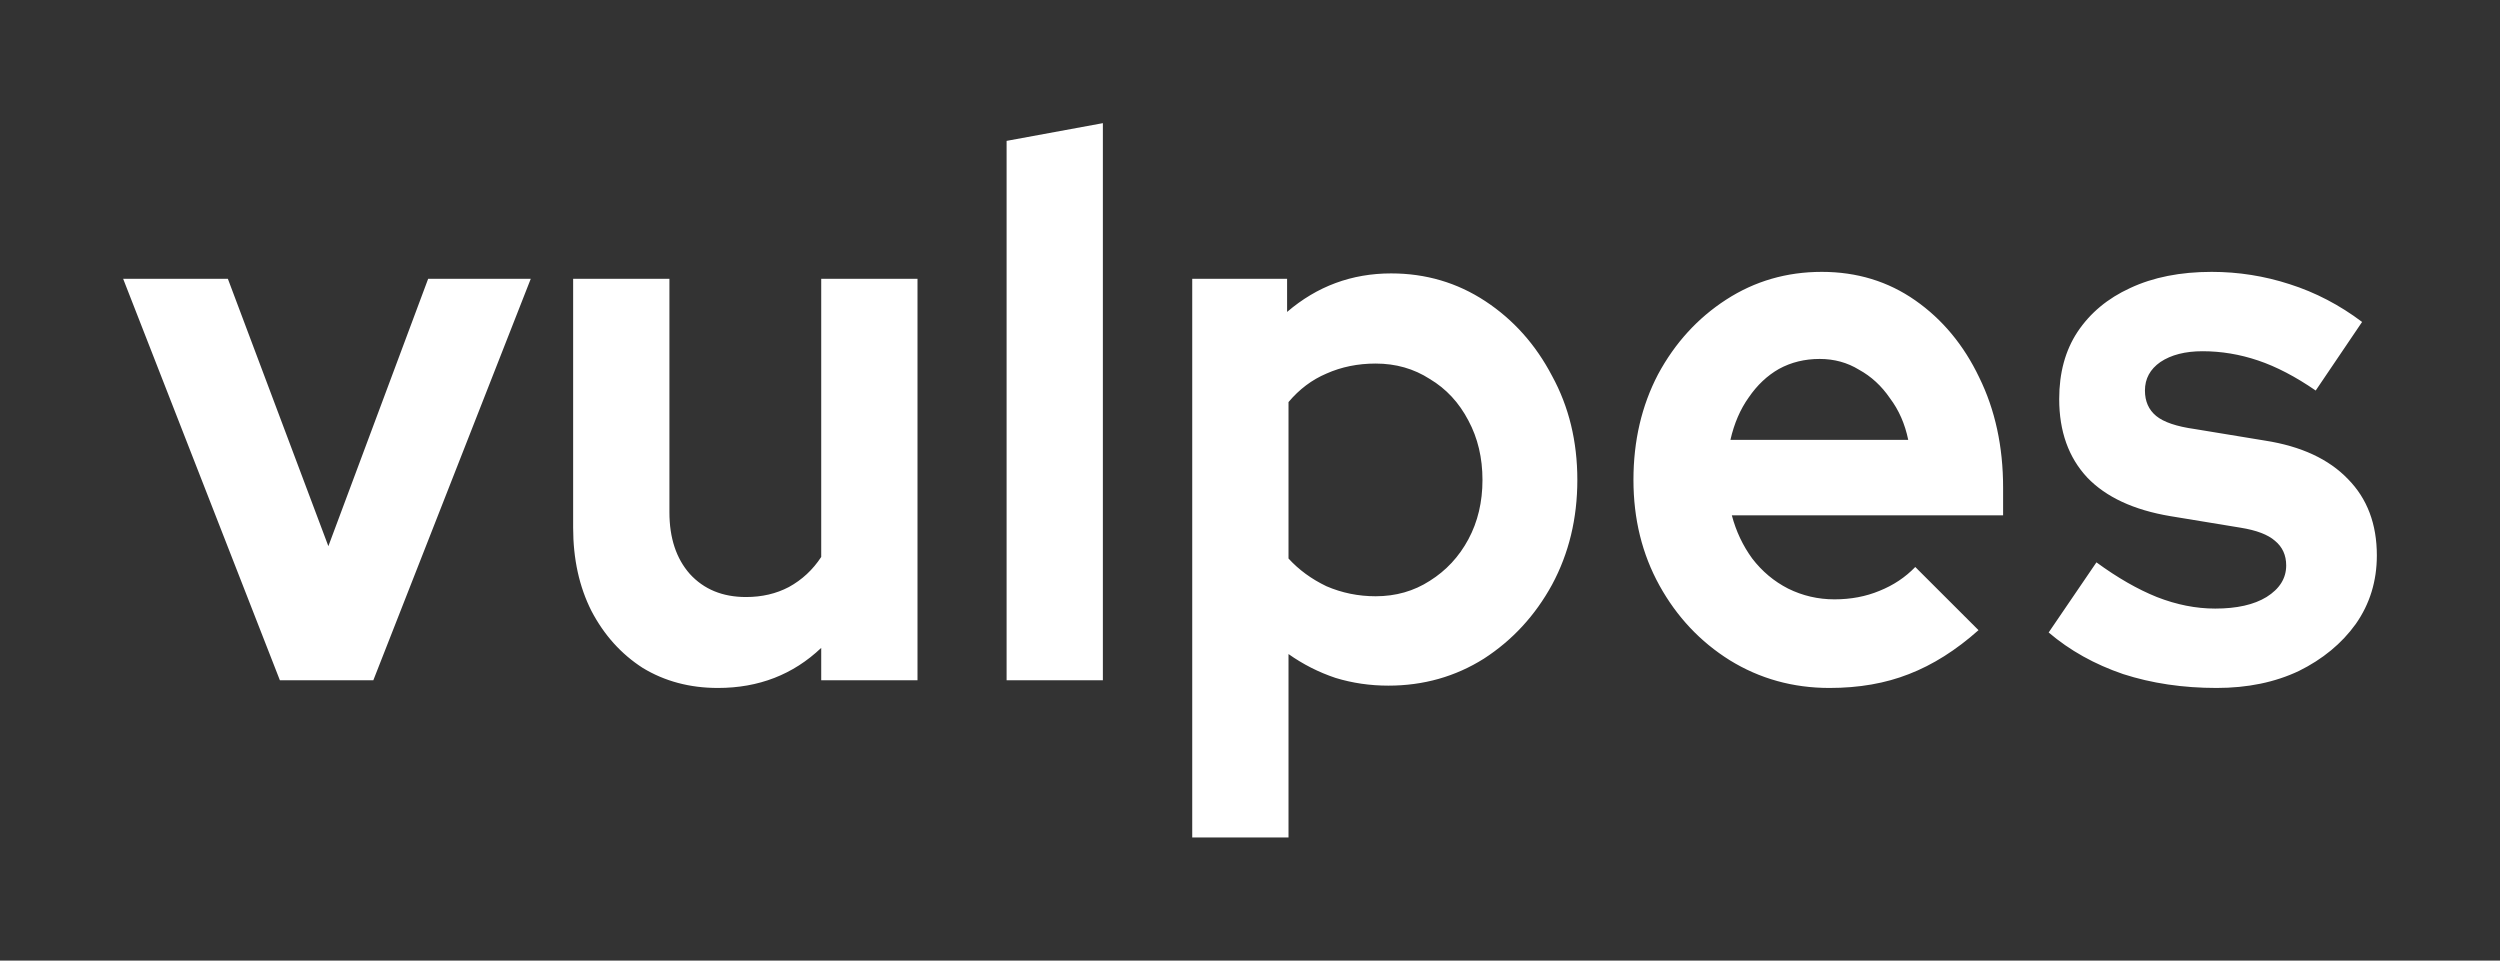
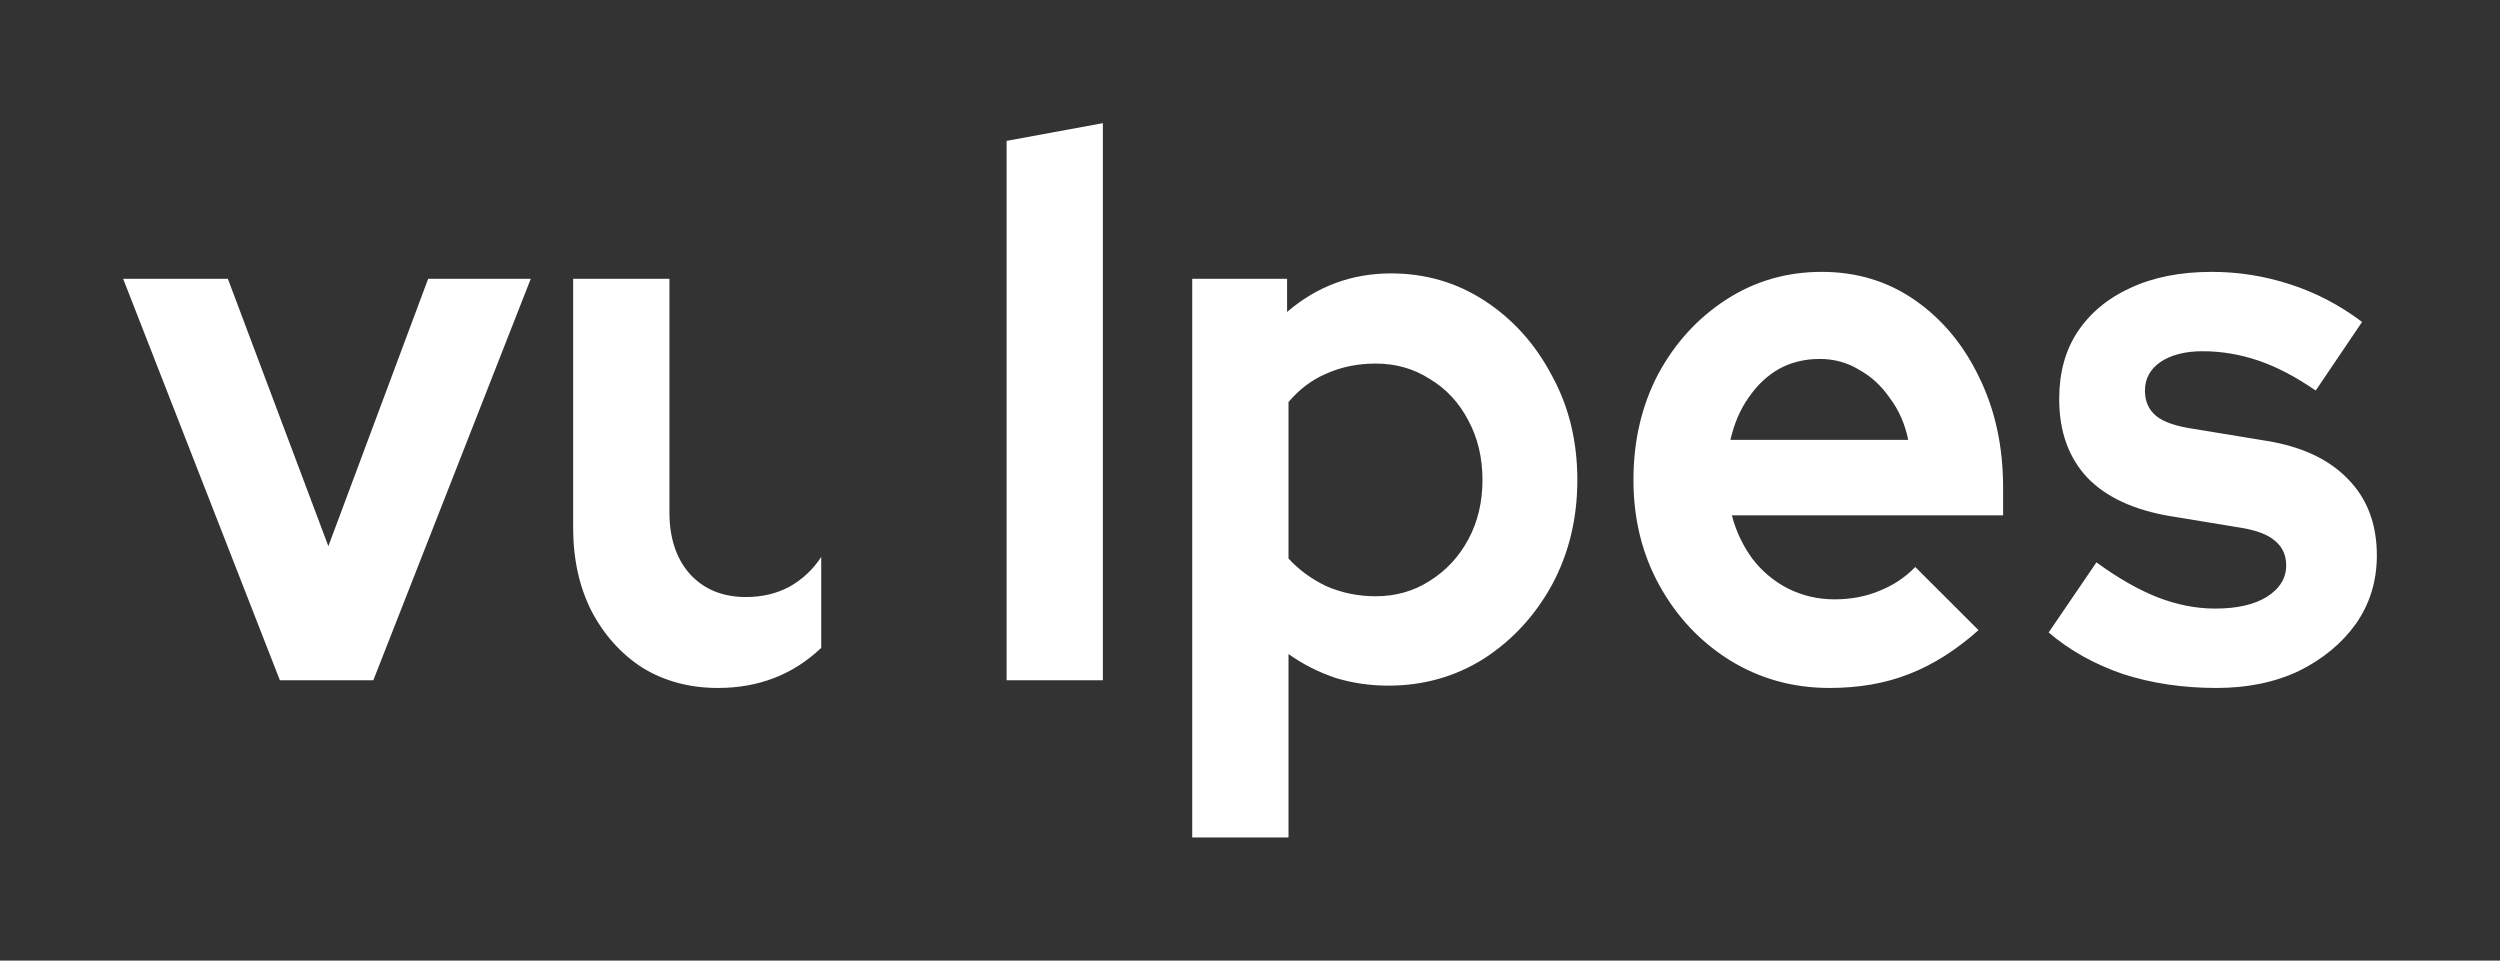
<svg xmlns="http://www.w3.org/2000/svg" width="203" height="78" viewBox="0 0 203 78" fill="none">
  <rect x="0" y="0" width="203" height="78" fill="#333333" stroke="none" />
-   <path d="M22.726 55.236L10 22.639H18.503L26.663 44.349L34.766 22.639H43.098L30.315 55.236H22.726ZM58.295 55.862C56.012 55.862 53.977 55.32 52.189 54.235C50.439 53.109 49.05 51.566 48.023 49.605C47.034 47.645 46.539 45.392 46.539 42.848V22.639H54.357V41.596C54.357 43.682 54.909 45.351 56.012 46.602C57.153 47.853 58.675 48.479 60.577 48.479C61.871 48.479 63.031 48.208 64.058 47.666C65.124 47.082 65.999 46.268 66.683 45.225V22.639H74.501V55.236H66.683V52.608C64.401 54.777 61.605 55.862 58.295 55.862ZM81.736 55.236V11.439L89.553 10V55.236H81.736ZM96.809 68V22.639H104.512V25.329C106.947 23.243 109.762 22.201 112.958 22.201C115.773 22.201 118.322 22.951 120.605 24.453C122.887 25.955 124.695 27.978 126.026 30.522C127.396 33.025 128.08 35.84 128.08 38.969C128.08 42.097 127.396 44.934 126.026 47.478C124.656 49.981 122.811 51.983 120.491 53.484C118.17 54.944 115.583 55.674 112.73 55.674C111.246 55.674 109.819 55.466 108.45 55.048C107.08 54.59 105.806 53.943 104.627 53.109V68H96.809ZM111.703 48.416C113.339 48.416 114.803 47.999 116.097 47.165C117.428 46.331 118.474 45.205 119.235 43.786C119.996 42.368 120.377 40.762 120.377 38.969C120.377 37.175 119.996 35.569 119.235 34.151C118.474 32.691 117.428 31.565 116.097 30.772C114.803 29.938 113.339 29.521 111.703 29.521C110.257 29.521 108.925 29.792 107.708 30.334C106.529 30.835 105.502 31.607 104.627 32.649V45.351C105.464 46.268 106.491 47.019 107.708 47.603C108.964 48.145 110.295 48.416 111.703 48.416ZM148.557 55.862C145.59 55.862 142.889 55.111 140.454 53.609C138.057 52.108 136.155 50.085 134.747 47.54C133.34 44.996 132.636 42.139 132.636 38.969C132.636 35.799 133.302 32.941 134.633 30.397C136.003 27.853 137.848 25.83 140.169 24.328C142.489 22.826 145.076 22.076 147.929 22.076C150.783 22.076 153.313 22.847 155.519 24.39C157.726 25.934 159.457 28.019 160.712 30.647C162.005 33.275 162.652 36.258 162.652 39.594V41.847H140.625C140.968 43.14 141.519 44.308 142.28 45.351C143.079 46.393 144.049 47.207 145.19 47.791C146.37 48.375 147.625 48.667 148.957 48.667C150.288 48.667 151.506 48.437 152.609 47.978C153.75 47.52 154.72 46.873 155.519 46.039L160.655 51.169C158.829 52.796 156.946 53.985 155.005 54.736C153.103 55.486 150.954 55.862 148.557 55.862ZM140.511 35.715H154.948C154.682 34.422 154.188 33.296 153.465 32.337C152.78 31.335 151.943 30.564 150.954 30.022C150.003 29.438 148.938 29.146 147.758 29.146C146.541 29.146 145.438 29.417 144.448 29.959C143.497 30.501 142.679 31.273 141.995 32.274C141.31 33.233 140.815 34.38 140.511 35.715ZM179.989 55.862C177.25 55.862 174.72 55.486 172.4 54.736C170.079 53.943 168.063 52.817 166.351 51.357L170.231 45.663C171.943 46.915 173.579 47.853 175.139 48.479C176.737 49.105 178.315 49.417 179.875 49.417C181.625 49.417 183.014 49.105 184.041 48.479C185.106 47.812 185.639 46.956 185.639 45.914C185.639 45.08 185.334 44.412 184.726 43.911C184.155 43.411 183.223 43.056 181.929 42.848L176.223 41.909C173.256 41.409 171.011 40.366 169.489 38.781C167.968 37.154 167.207 35.027 167.207 32.399C167.207 30.272 167.701 28.457 168.69 26.956C169.718 25.412 171.144 24.224 172.97 23.389C174.834 22.514 177.041 22.076 179.59 22.076C181.758 22.076 183.87 22.409 185.924 23.077C188.016 23.744 189.976 24.766 191.802 26.142L188.035 31.711C186.4 30.585 184.84 29.771 183.356 29.271C181.872 28.77 180.37 28.52 178.848 28.52C177.44 28.52 176.299 28.812 175.424 29.396C174.587 29.98 174.169 30.752 174.169 31.711C174.169 32.587 174.473 33.275 175.082 33.776C175.69 34.276 176.737 34.631 178.22 34.839L183.927 35.778C186.856 36.237 189.101 37.279 190.66 38.906C192.22 40.491 193 42.556 193 45.1C193 47.186 192.429 49.042 191.288 50.669C190.147 52.254 188.606 53.526 186.666 54.485C184.726 55.403 182.5 55.862 179.989 55.862Z" fill="white" />
+   <path d="M22.726 55.236L10 22.639H18.503L26.663 44.349L34.766 22.639H43.098L30.315 55.236H22.726ZM58.295 55.862C56.012 55.862 53.977 55.32 52.189 54.235C50.439 53.109 49.05 51.566 48.023 49.605C47.034 47.645 46.539 45.392 46.539 42.848V22.639H54.357V41.596C54.357 43.682 54.909 45.351 56.012 46.602C57.153 47.853 58.675 48.479 60.577 48.479C61.871 48.479 63.031 48.208 64.058 47.666C65.124 47.082 65.999 46.268 66.683 45.225V22.639V55.236H66.683V52.608C64.401 54.777 61.605 55.862 58.295 55.862ZM81.736 55.236V11.439L89.553 10V55.236H81.736ZM96.809 68V22.639H104.512V25.329C106.947 23.243 109.762 22.201 112.958 22.201C115.773 22.201 118.322 22.951 120.605 24.453C122.887 25.955 124.695 27.978 126.026 30.522C127.396 33.025 128.08 35.84 128.08 38.969C128.08 42.097 127.396 44.934 126.026 47.478C124.656 49.981 122.811 51.983 120.491 53.484C118.17 54.944 115.583 55.674 112.73 55.674C111.246 55.674 109.819 55.466 108.45 55.048C107.08 54.59 105.806 53.943 104.627 53.109V68H96.809ZM111.703 48.416C113.339 48.416 114.803 47.999 116.097 47.165C117.428 46.331 118.474 45.205 119.235 43.786C119.996 42.368 120.377 40.762 120.377 38.969C120.377 37.175 119.996 35.569 119.235 34.151C118.474 32.691 117.428 31.565 116.097 30.772C114.803 29.938 113.339 29.521 111.703 29.521C110.257 29.521 108.925 29.792 107.708 30.334C106.529 30.835 105.502 31.607 104.627 32.649V45.351C105.464 46.268 106.491 47.019 107.708 47.603C108.964 48.145 110.295 48.416 111.703 48.416ZM148.557 55.862C145.59 55.862 142.889 55.111 140.454 53.609C138.057 52.108 136.155 50.085 134.747 47.54C133.34 44.996 132.636 42.139 132.636 38.969C132.636 35.799 133.302 32.941 134.633 30.397C136.003 27.853 137.848 25.83 140.169 24.328C142.489 22.826 145.076 22.076 147.929 22.076C150.783 22.076 153.313 22.847 155.519 24.39C157.726 25.934 159.457 28.019 160.712 30.647C162.005 33.275 162.652 36.258 162.652 39.594V41.847H140.625C140.968 43.14 141.519 44.308 142.28 45.351C143.079 46.393 144.049 47.207 145.19 47.791C146.37 48.375 147.625 48.667 148.957 48.667C150.288 48.667 151.506 48.437 152.609 47.978C153.75 47.52 154.72 46.873 155.519 46.039L160.655 51.169C158.829 52.796 156.946 53.985 155.005 54.736C153.103 55.486 150.954 55.862 148.557 55.862ZM140.511 35.715H154.948C154.682 34.422 154.188 33.296 153.465 32.337C152.78 31.335 151.943 30.564 150.954 30.022C150.003 29.438 148.938 29.146 147.758 29.146C146.541 29.146 145.438 29.417 144.448 29.959C143.497 30.501 142.679 31.273 141.995 32.274C141.31 33.233 140.815 34.38 140.511 35.715ZM179.989 55.862C177.25 55.862 174.72 55.486 172.4 54.736C170.079 53.943 168.063 52.817 166.351 51.357L170.231 45.663C171.943 46.915 173.579 47.853 175.139 48.479C176.737 49.105 178.315 49.417 179.875 49.417C181.625 49.417 183.014 49.105 184.041 48.479C185.106 47.812 185.639 46.956 185.639 45.914C185.639 45.08 185.334 44.412 184.726 43.911C184.155 43.411 183.223 43.056 181.929 42.848L176.223 41.909C173.256 41.409 171.011 40.366 169.489 38.781C167.968 37.154 167.207 35.027 167.207 32.399C167.207 30.272 167.701 28.457 168.69 26.956C169.718 25.412 171.144 24.224 172.97 23.389C174.834 22.514 177.041 22.076 179.59 22.076C181.758 22.076 183.87 22.409 185.924 23.077C188.016 23.744 189.976 24.766 191.802 26.142L188.035 31.711C186.4 30.585 184.84 29.771 183.356 29.271C181.872 28.77 180.37 28.52 178.848 28.52C177.44 28.52 176.299 28.812 175.424 29.396C174.587 29.98 174.169 30.752 174.169 31.711C174.169 32.587 174.473 33.275 175.082 33.776C175.69 34.276 176.737 34.631 178.22 34.839L183.927 35.778C186.856 36.237 189.101 37.279 190.66 38.906C192.22 40.491 193 42.556 193 45.1C193 47.186 192.429 49.042 191.288 50.669C190.147 52.254 188.606 53.526 186.666 54.485C184.726 55.403 182.5 55.862 179.989 55.862Z" fill="white" />
</svg>